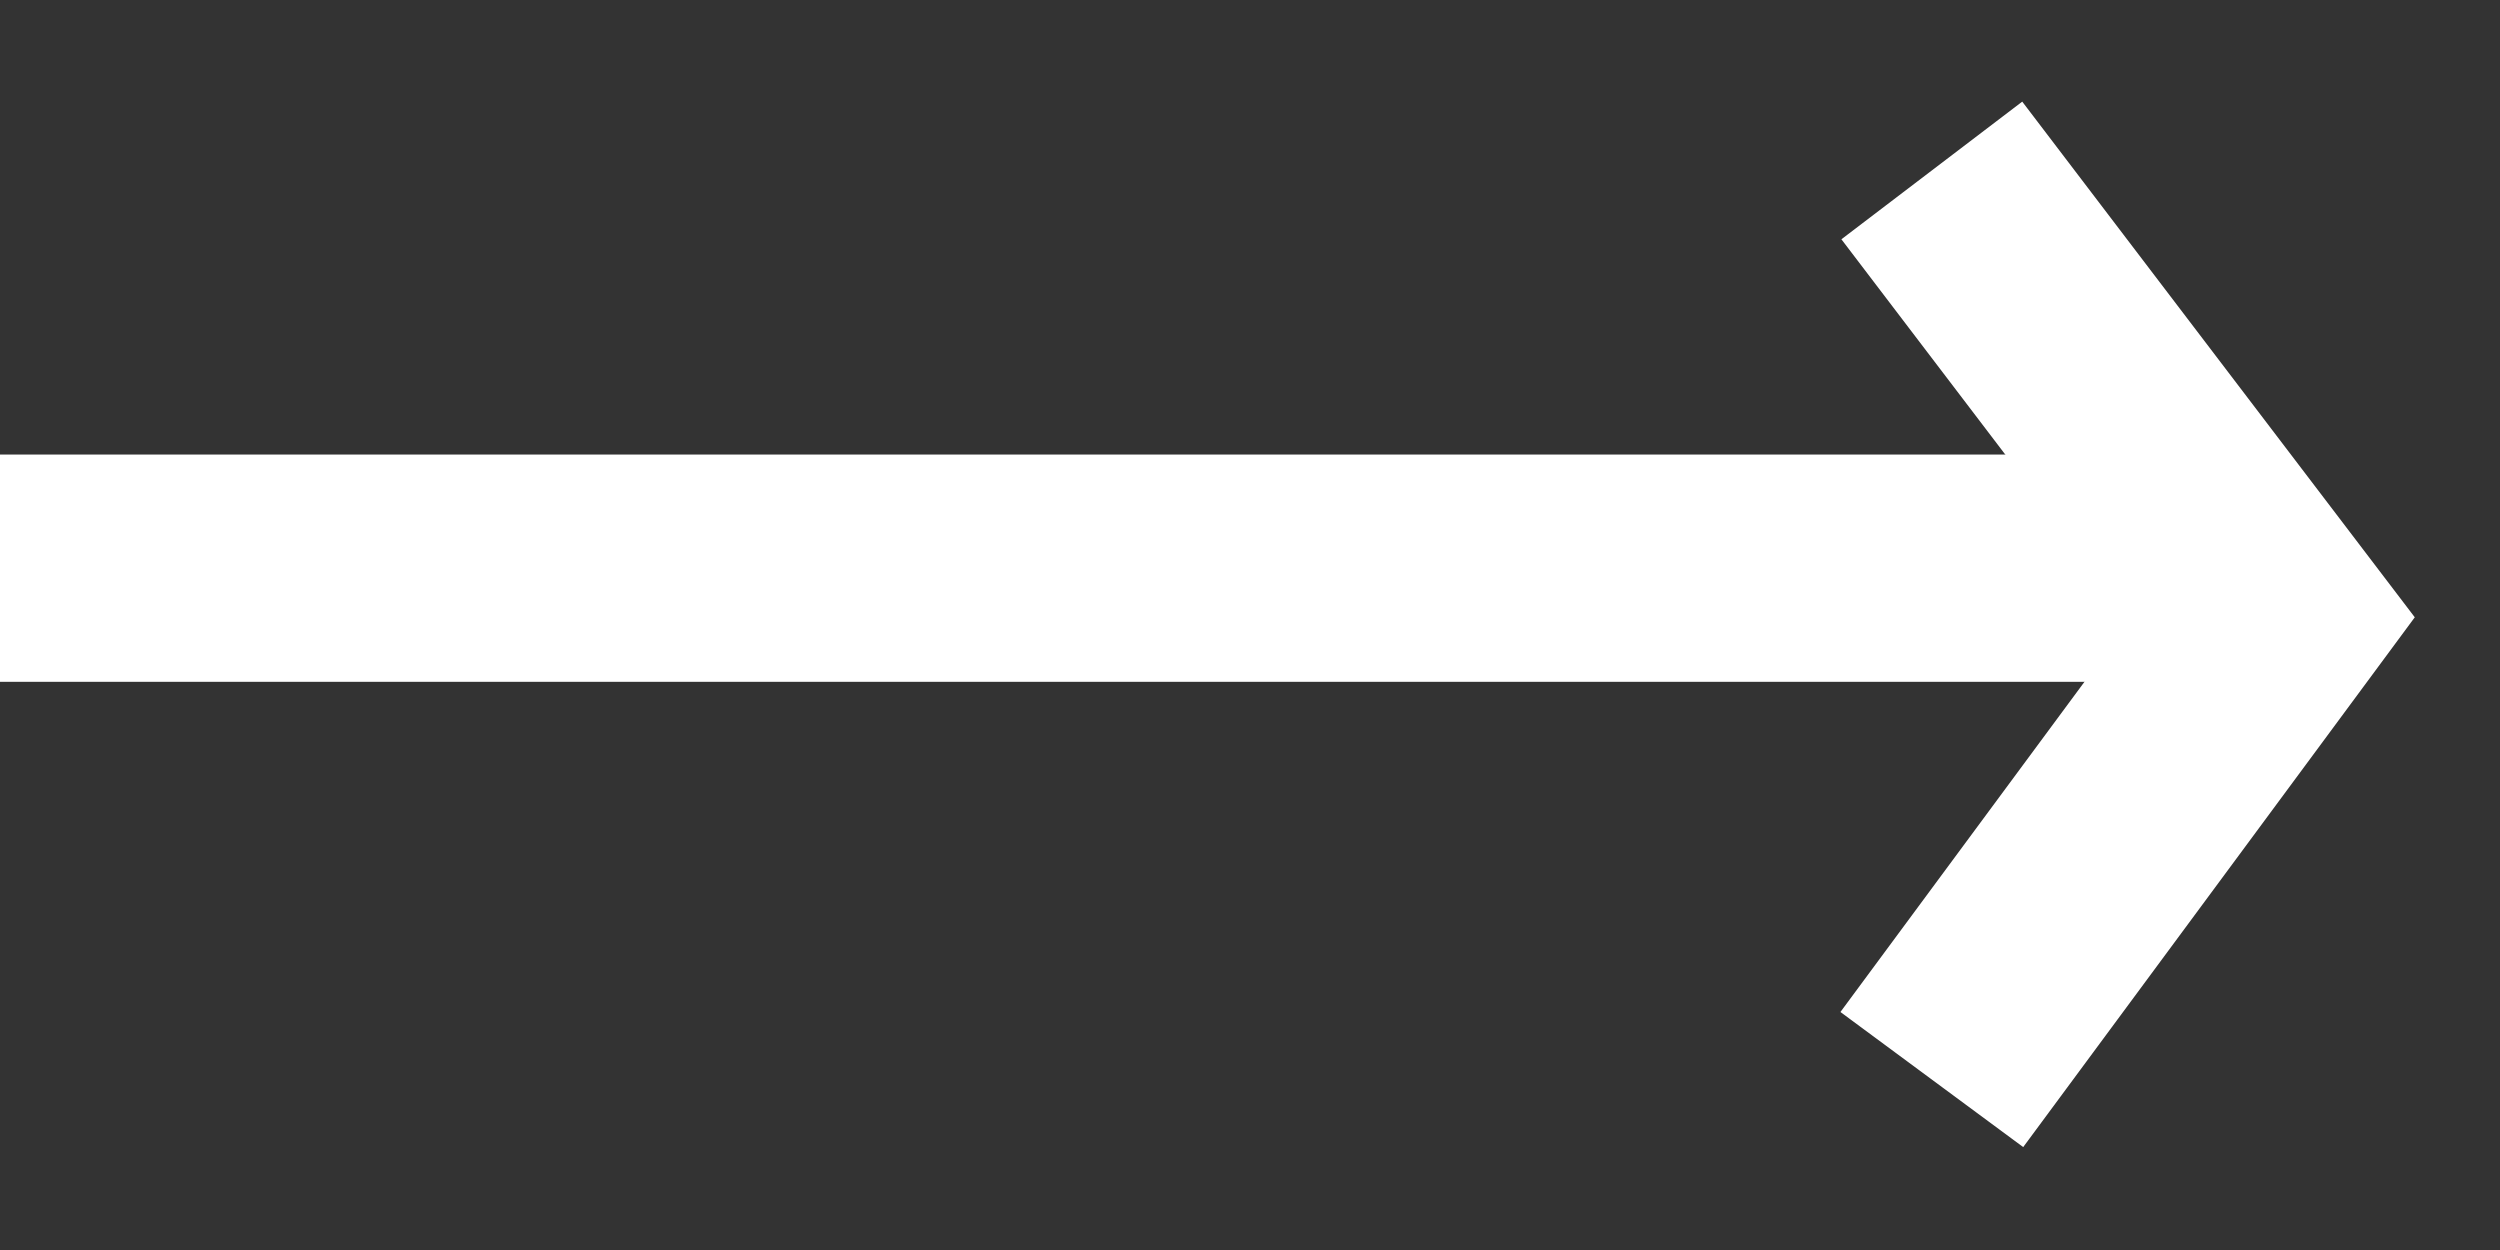
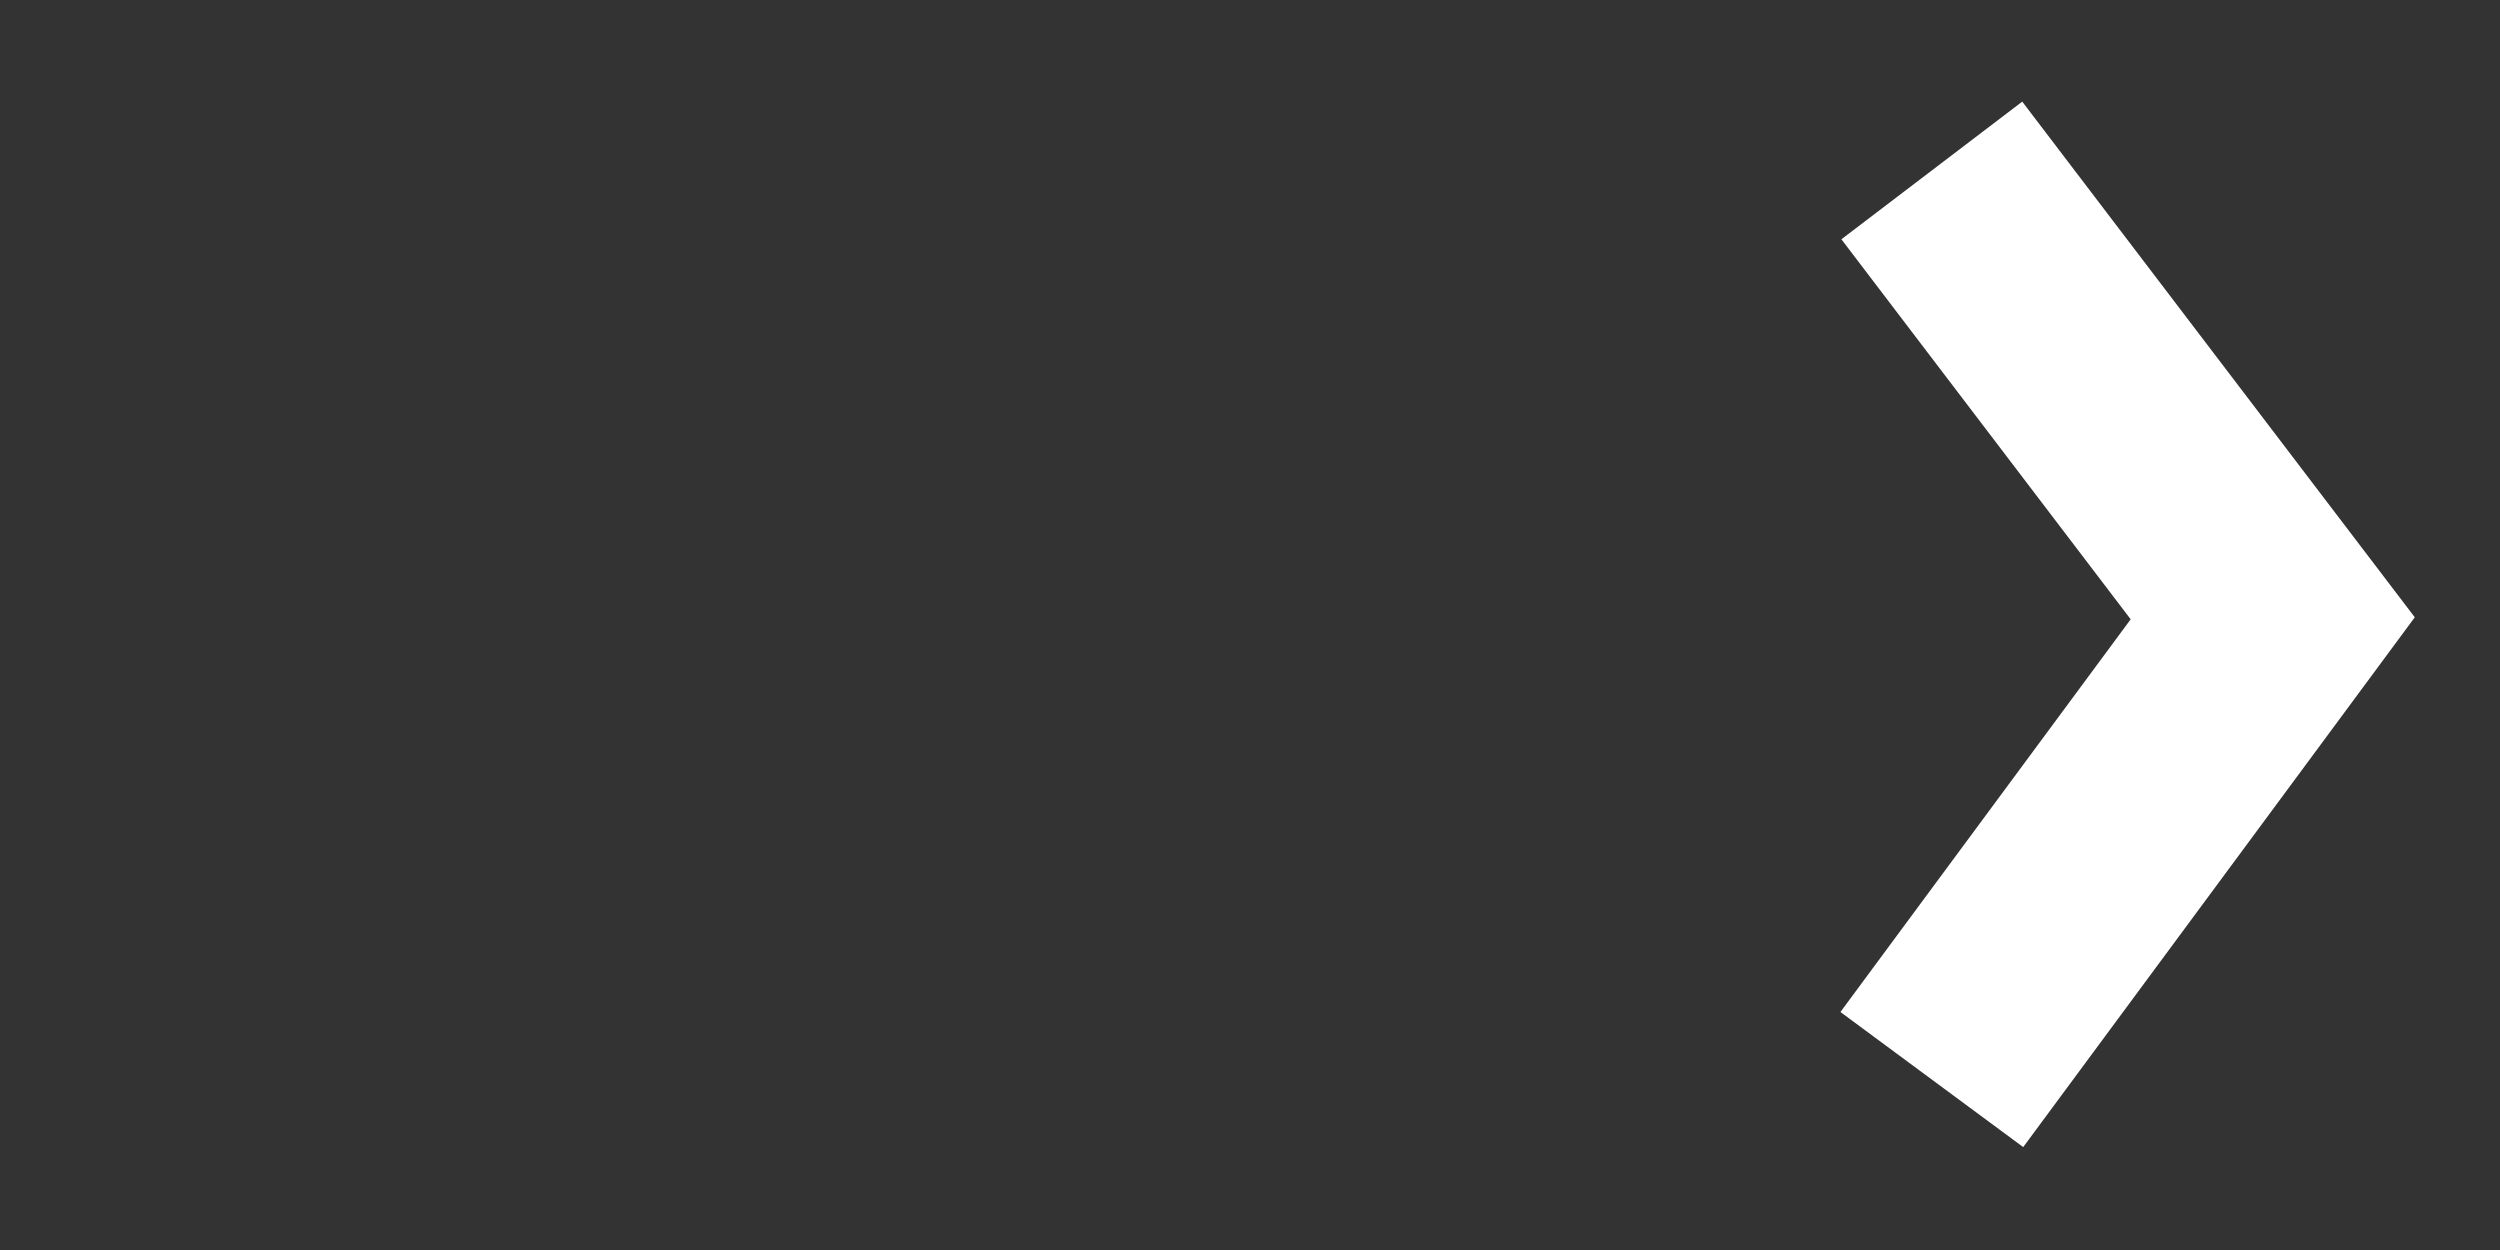
<svg xmlns="http://www.w3.org/2000/svg" width="22px" height="11px" viewBox="0 0 22 11" version="1.1">
  <rect x="0" y="0" width="22" height="11" fill="#333333" stroke="none" />
  <title>Group</title>
  <desc>Created with Sketch.</desc>
  <g id="Symbols" stroke="none" stroke-width="1" fill="none" fill-rule="evenodd">
    <g id="Button1" transform="translate(-163, -69)" fill-rule="nonzero" stroke="#FFFFFF" stroke-width="2">
      <g id="Button">
        <g id="Group" transform="translate(163, 70)">
          <polyline id="Path-2-Copy" transform="translate(18.5, 4.5) rotate(-90) translate(-18.5, -4.5) " points="14.5 3 18.559 6 22.5 3" />
-           <path d="M20,4 L0,4" id="Path-11" />
        </g>
      </g>
    </g>
  </g>
</svg>